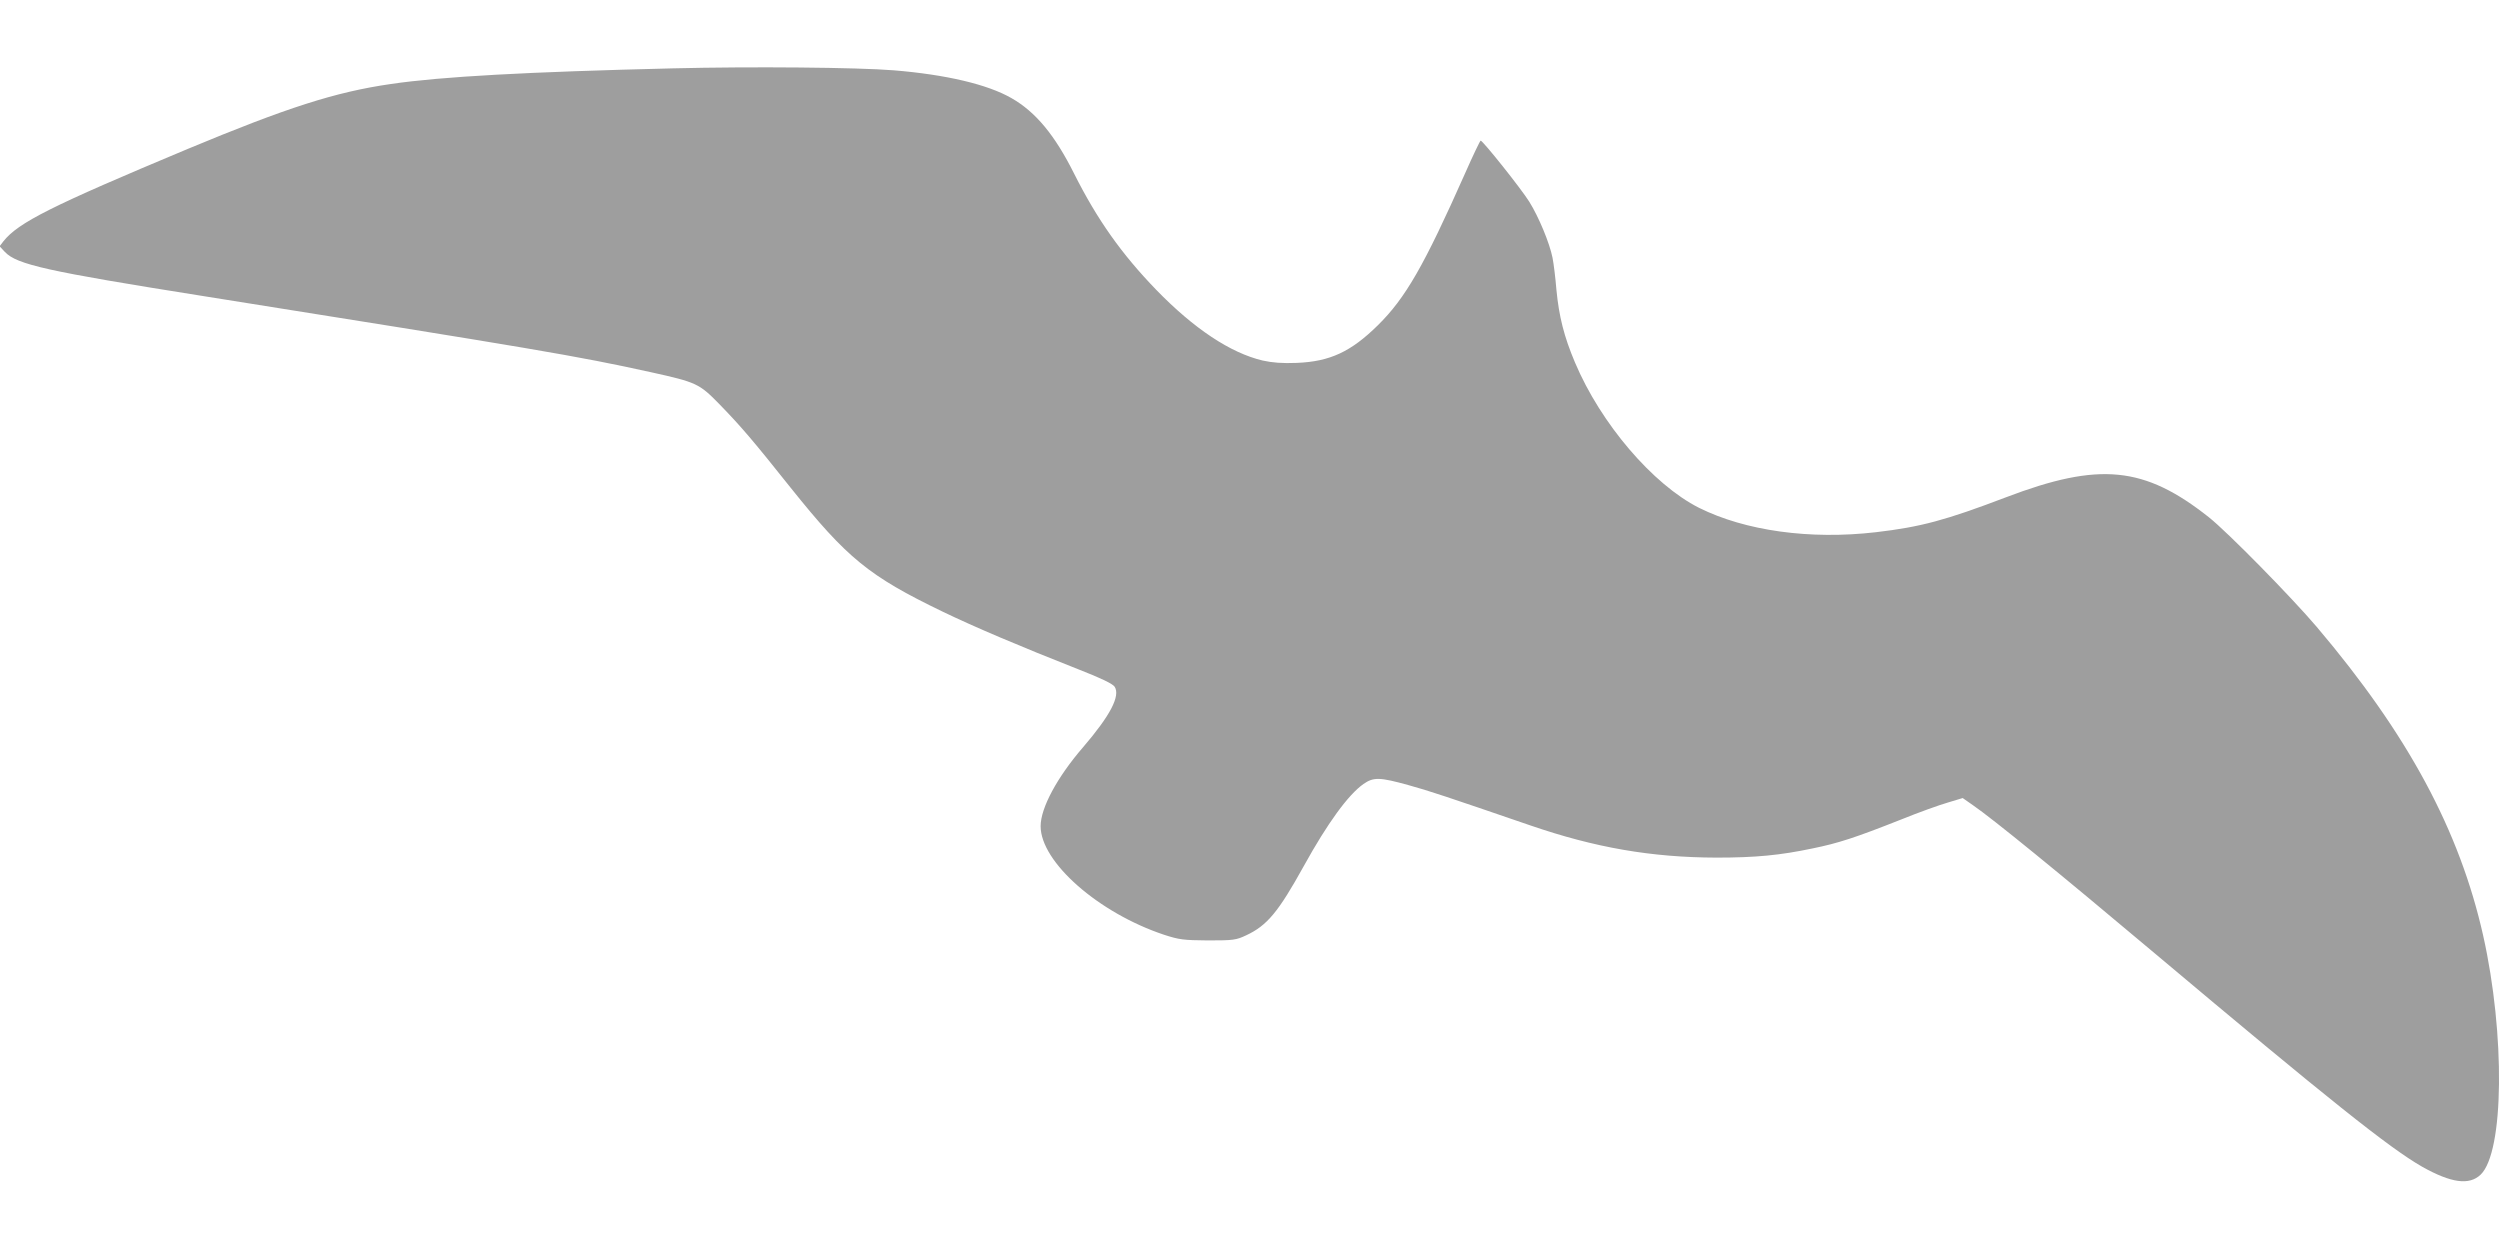
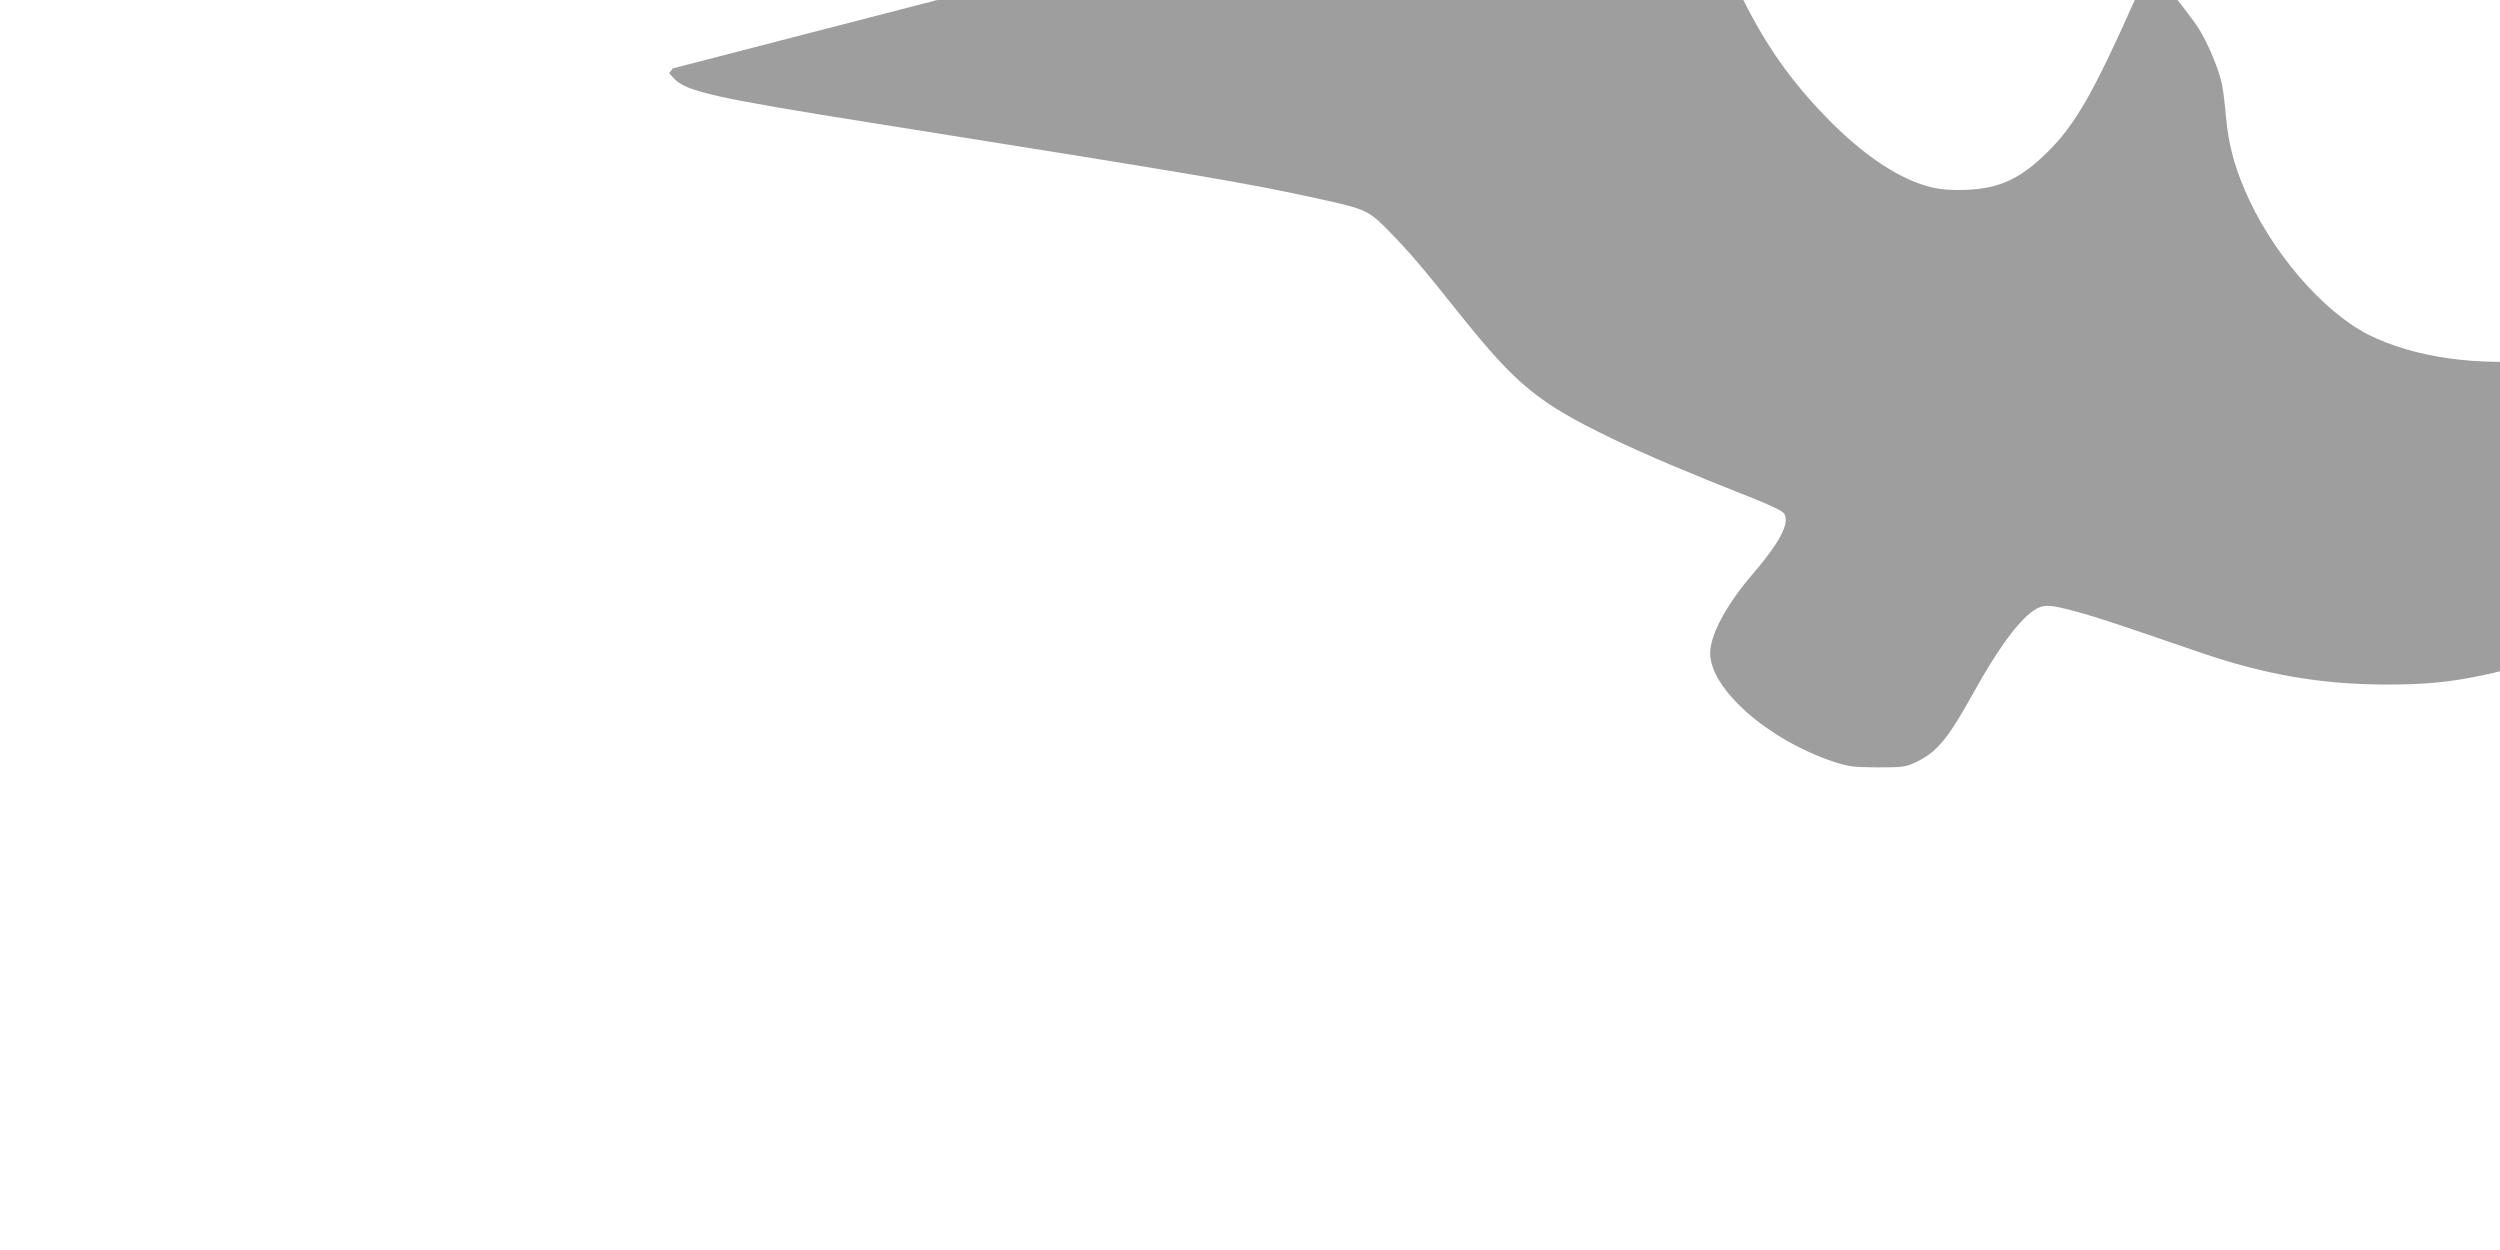
<svg xmlns="http://www.w3.org/2000/svg" version="1.0" width="1280pt" height="640pt" viewBox="0 0 1280 640" preserveAspectRatio="xMidYMid meet">
  <g transform="translate(0,640) scale(0.1,-0.1)" fill="#9e9e9e" stroke="none">
-     <path d="M3445 6050 c-746 -18 -1185 -42 -1443 -80 -285 -41 -533 -121 -1042 -333 -698 -292 -866 -376 -943 -473 l-19 -25 27 -29 c62 -65 217 -99 1010 -225 1714 -273 1913 -306 2299 -391 231 -51 246 -58 347 -161 111 -114 172 -185 367 -430 289 -361 400 -452 777 -634 166 -80 397 -178 694 -295 118 -46 178 -75 188 -90 30 -47 -22 -147 -161 -309 -134 -155 -218 -312 -218 -405 0 -184 296 -444 632 -556 77 -25 99 -28 225 -29 130 0 144 2 195 26 108 50 166 121 295 354 122 221 228 366 306 421 52 36 83 35 231 -6 102 -28 195 -59 623 -206 332 -114 619 -164 953 -165 201 0 326 12 492 47 133 27 218 55 451 147 91 37 200 76 242 88 l76 23 53 -37 c99 -68 431 -338 929 -757 892 -750 1203 -998 1371 -1094 148 -83 241 -96 299 -40 120 115 126 718 13 1223 -121 539 -385 1030 -852 1581 -132 155 -456 485 -553 562 -330 261 -560 284 -1038 102 -310 -118 -436 -152 -667 -179 -337 -39 -668 7 -905 125 -236 119 -503 431 -635 744 -56 132 -82 236 -95 371 -5 61 -14 135 -20 165 -15 76 -71 210 -119 287 -41 66 -238 313 -249 313 -3 0 -39 -75 -80 -168 -210 -473 -305 -638 -446 -777 -138 -136 -245 -186 -415 -193 -75 -3 -125 1 -175 12 -165 39 -352 163 -545 362 -178 184 -303 361 -420 594 -99 198 -197 317 -322 388 -122 70 -334 120 -602 142 -185 15 -726 20 -1131 10z" />
+     <path d="M3445 6050 l-19 -25 27 -29 c62 -65 217 -99 1010 -225 1714 -273 1913 -306 2299 -391 231 -51 246 -58 347 -161 111 -114 172 -185 367 -430 289 -361 400 -452 777 -634 166 -80 397 -178 694 -295 118 -46 178 -75 188 -90 30 -47 -22 -147 -161 -309 -134 -155 -218 -312 -218 -405 0 -184 296 -444 632 -556 77 -25 99 -28 225 -29 130 0 144 2 195 26 108 50 166 121 295 354 122 221 228 366 306 421 52 36 83 35 231 -6 102 -28 195 -59 623 -206 332 -114 619 -164 953 -165 201 0 326 12 492 47 133 27 218 55 451 147 91 37 200 76 242 88 l76 23 53 -37 c99 -68 431 -338 929 -757 892 -750 1203 -998 1371 -1094 148 -83 241 -96 299 -40 120 115 126 718 13 1223 -121 539 -385 1030 -852 1581 -132 155 -456 485 -553 562 -330 261 -560 284 -1038 102 -310 -118 -436 -152 -667 -179 -337 -39 -668 7 -905 125 -236 119 -503 431 -635 744 -56 132 -82 236 -95 371 -5 61 -14 135 -20 165 -15 76 -71 210 -119 287 -41 66 -238 313 -249 313 -3 0 -39 -75 -80 -168 -210 -473 -305 -638 -446 -777 -138 -136 -245 -186 -415 -193 -75 -3 -125 1 -175 12 -165 39 -352 163 -545 362 -178 184 -303 361 -420 594 -99 198 -197 317 -322 388 -122 70 -334 120 -602 142 -185 15 -726 20 -1131 10z" />
  </g>
</svg>